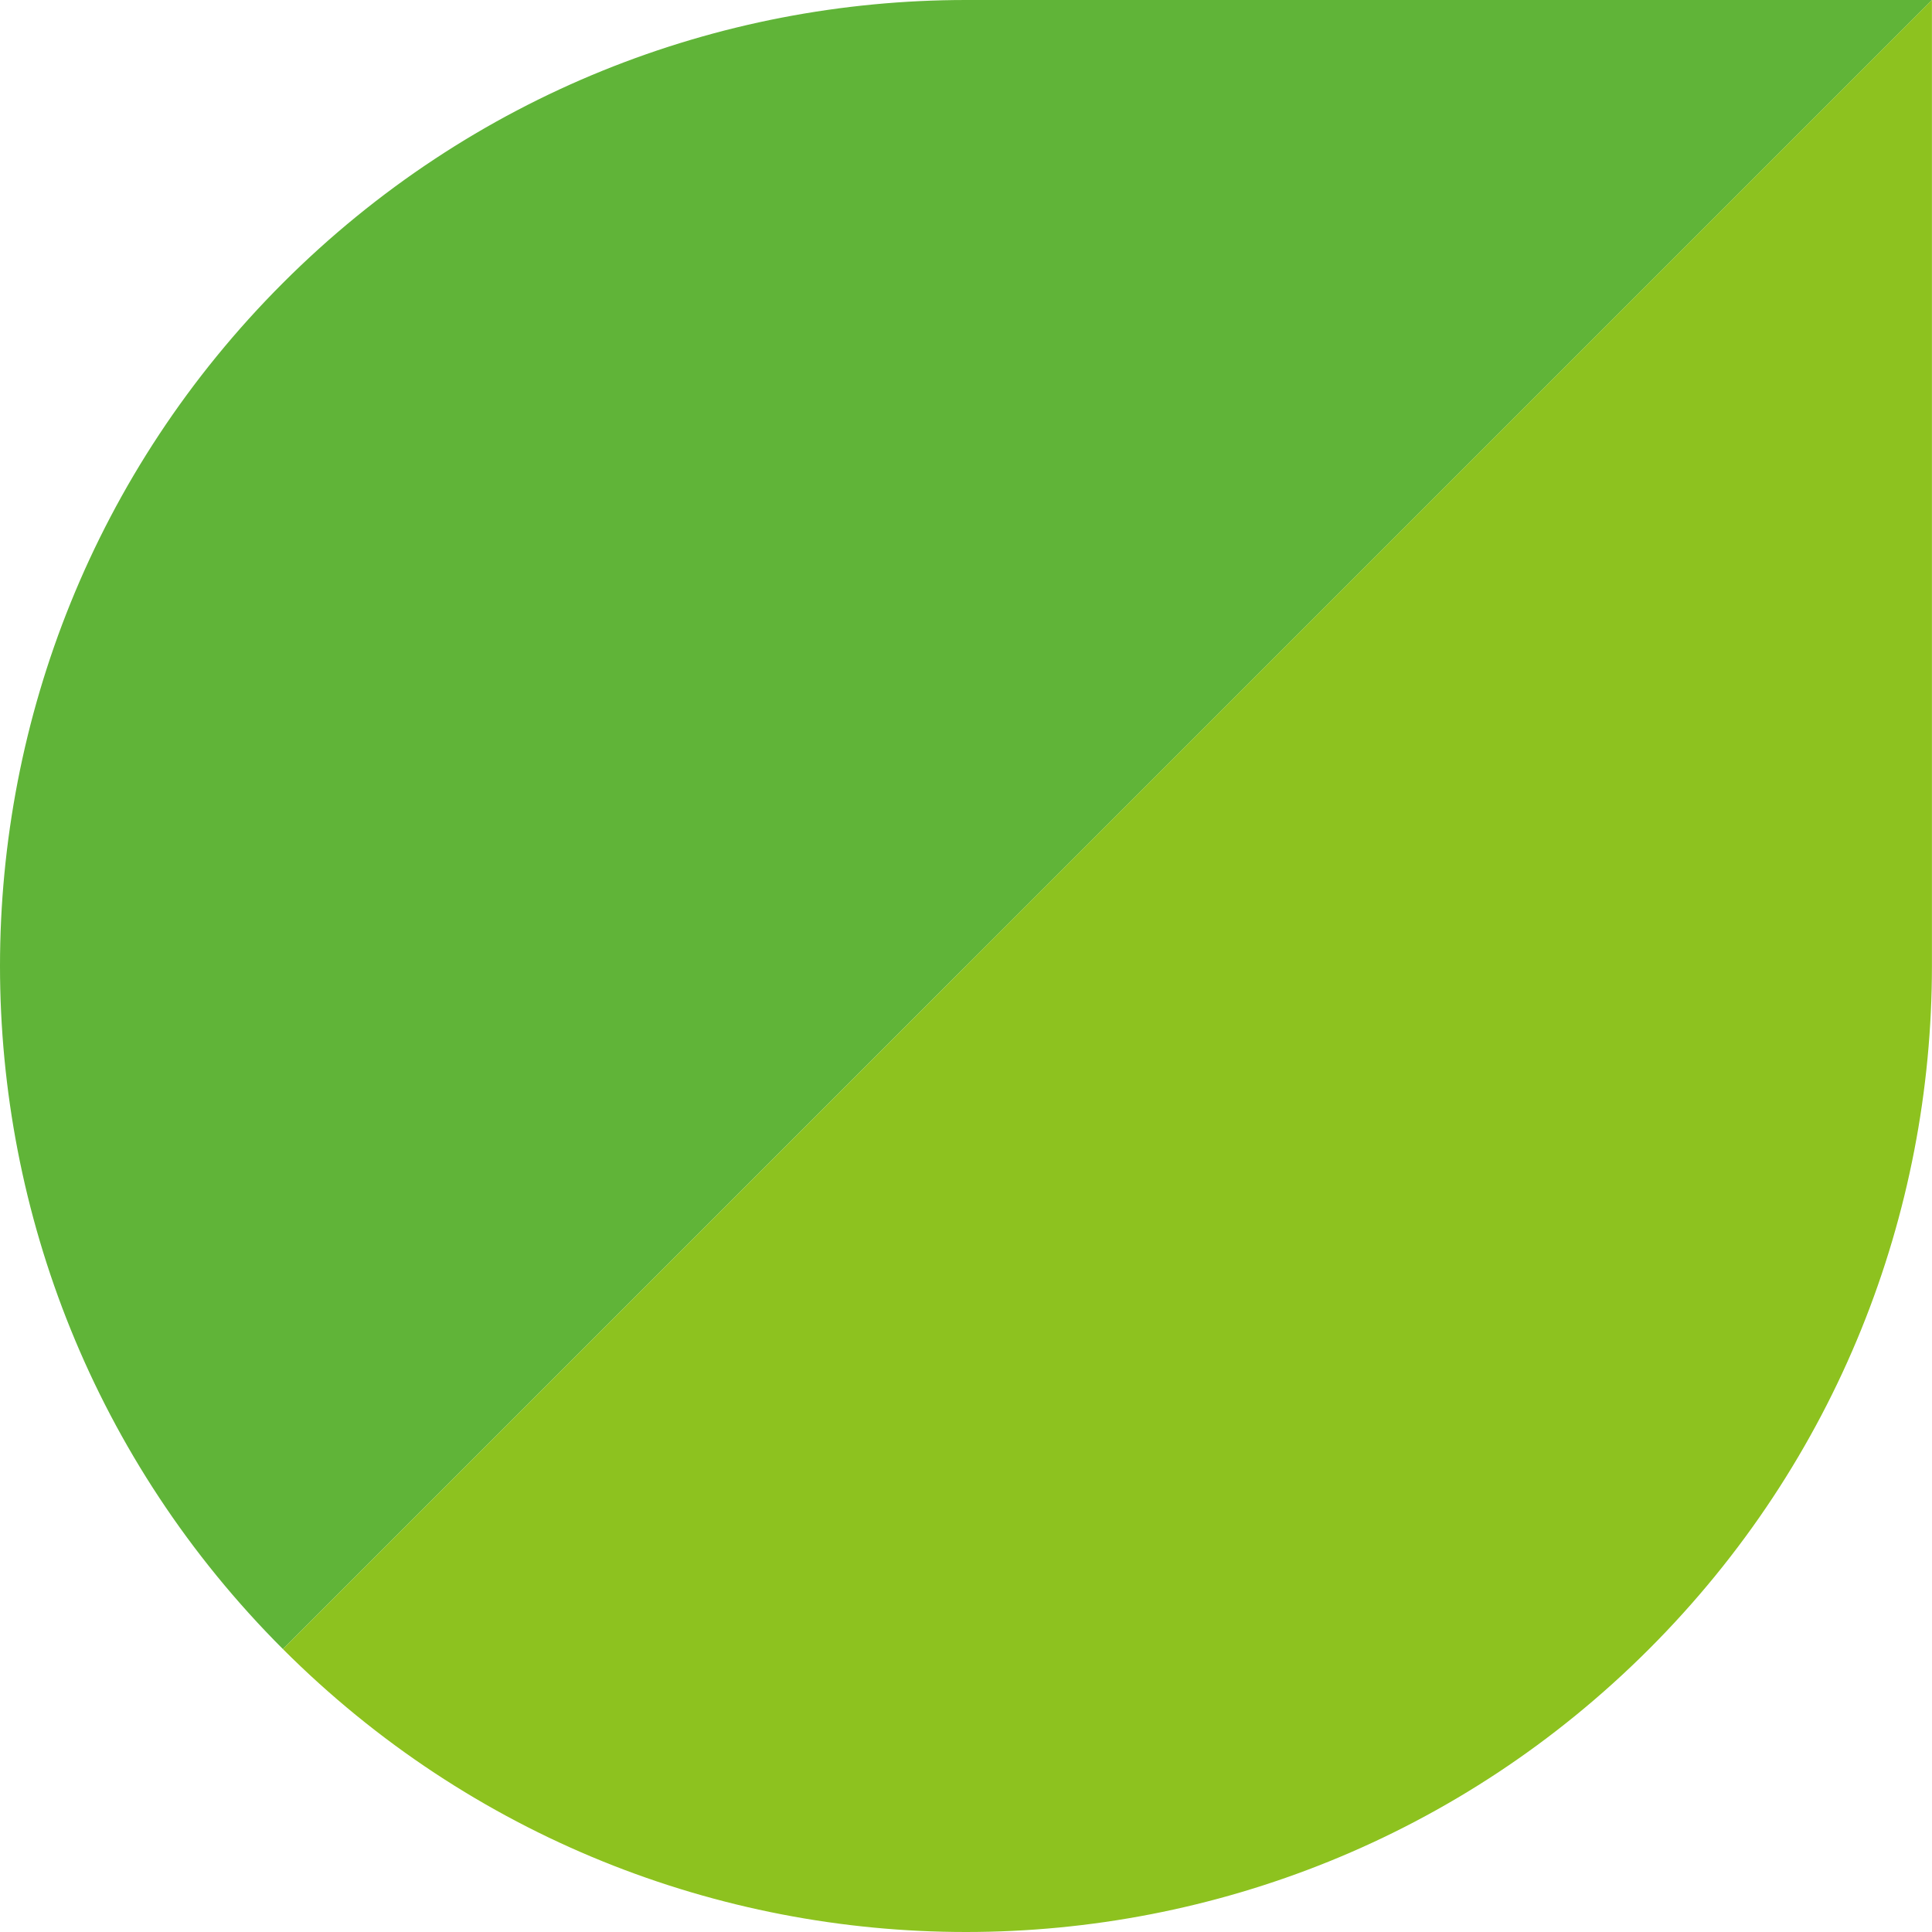
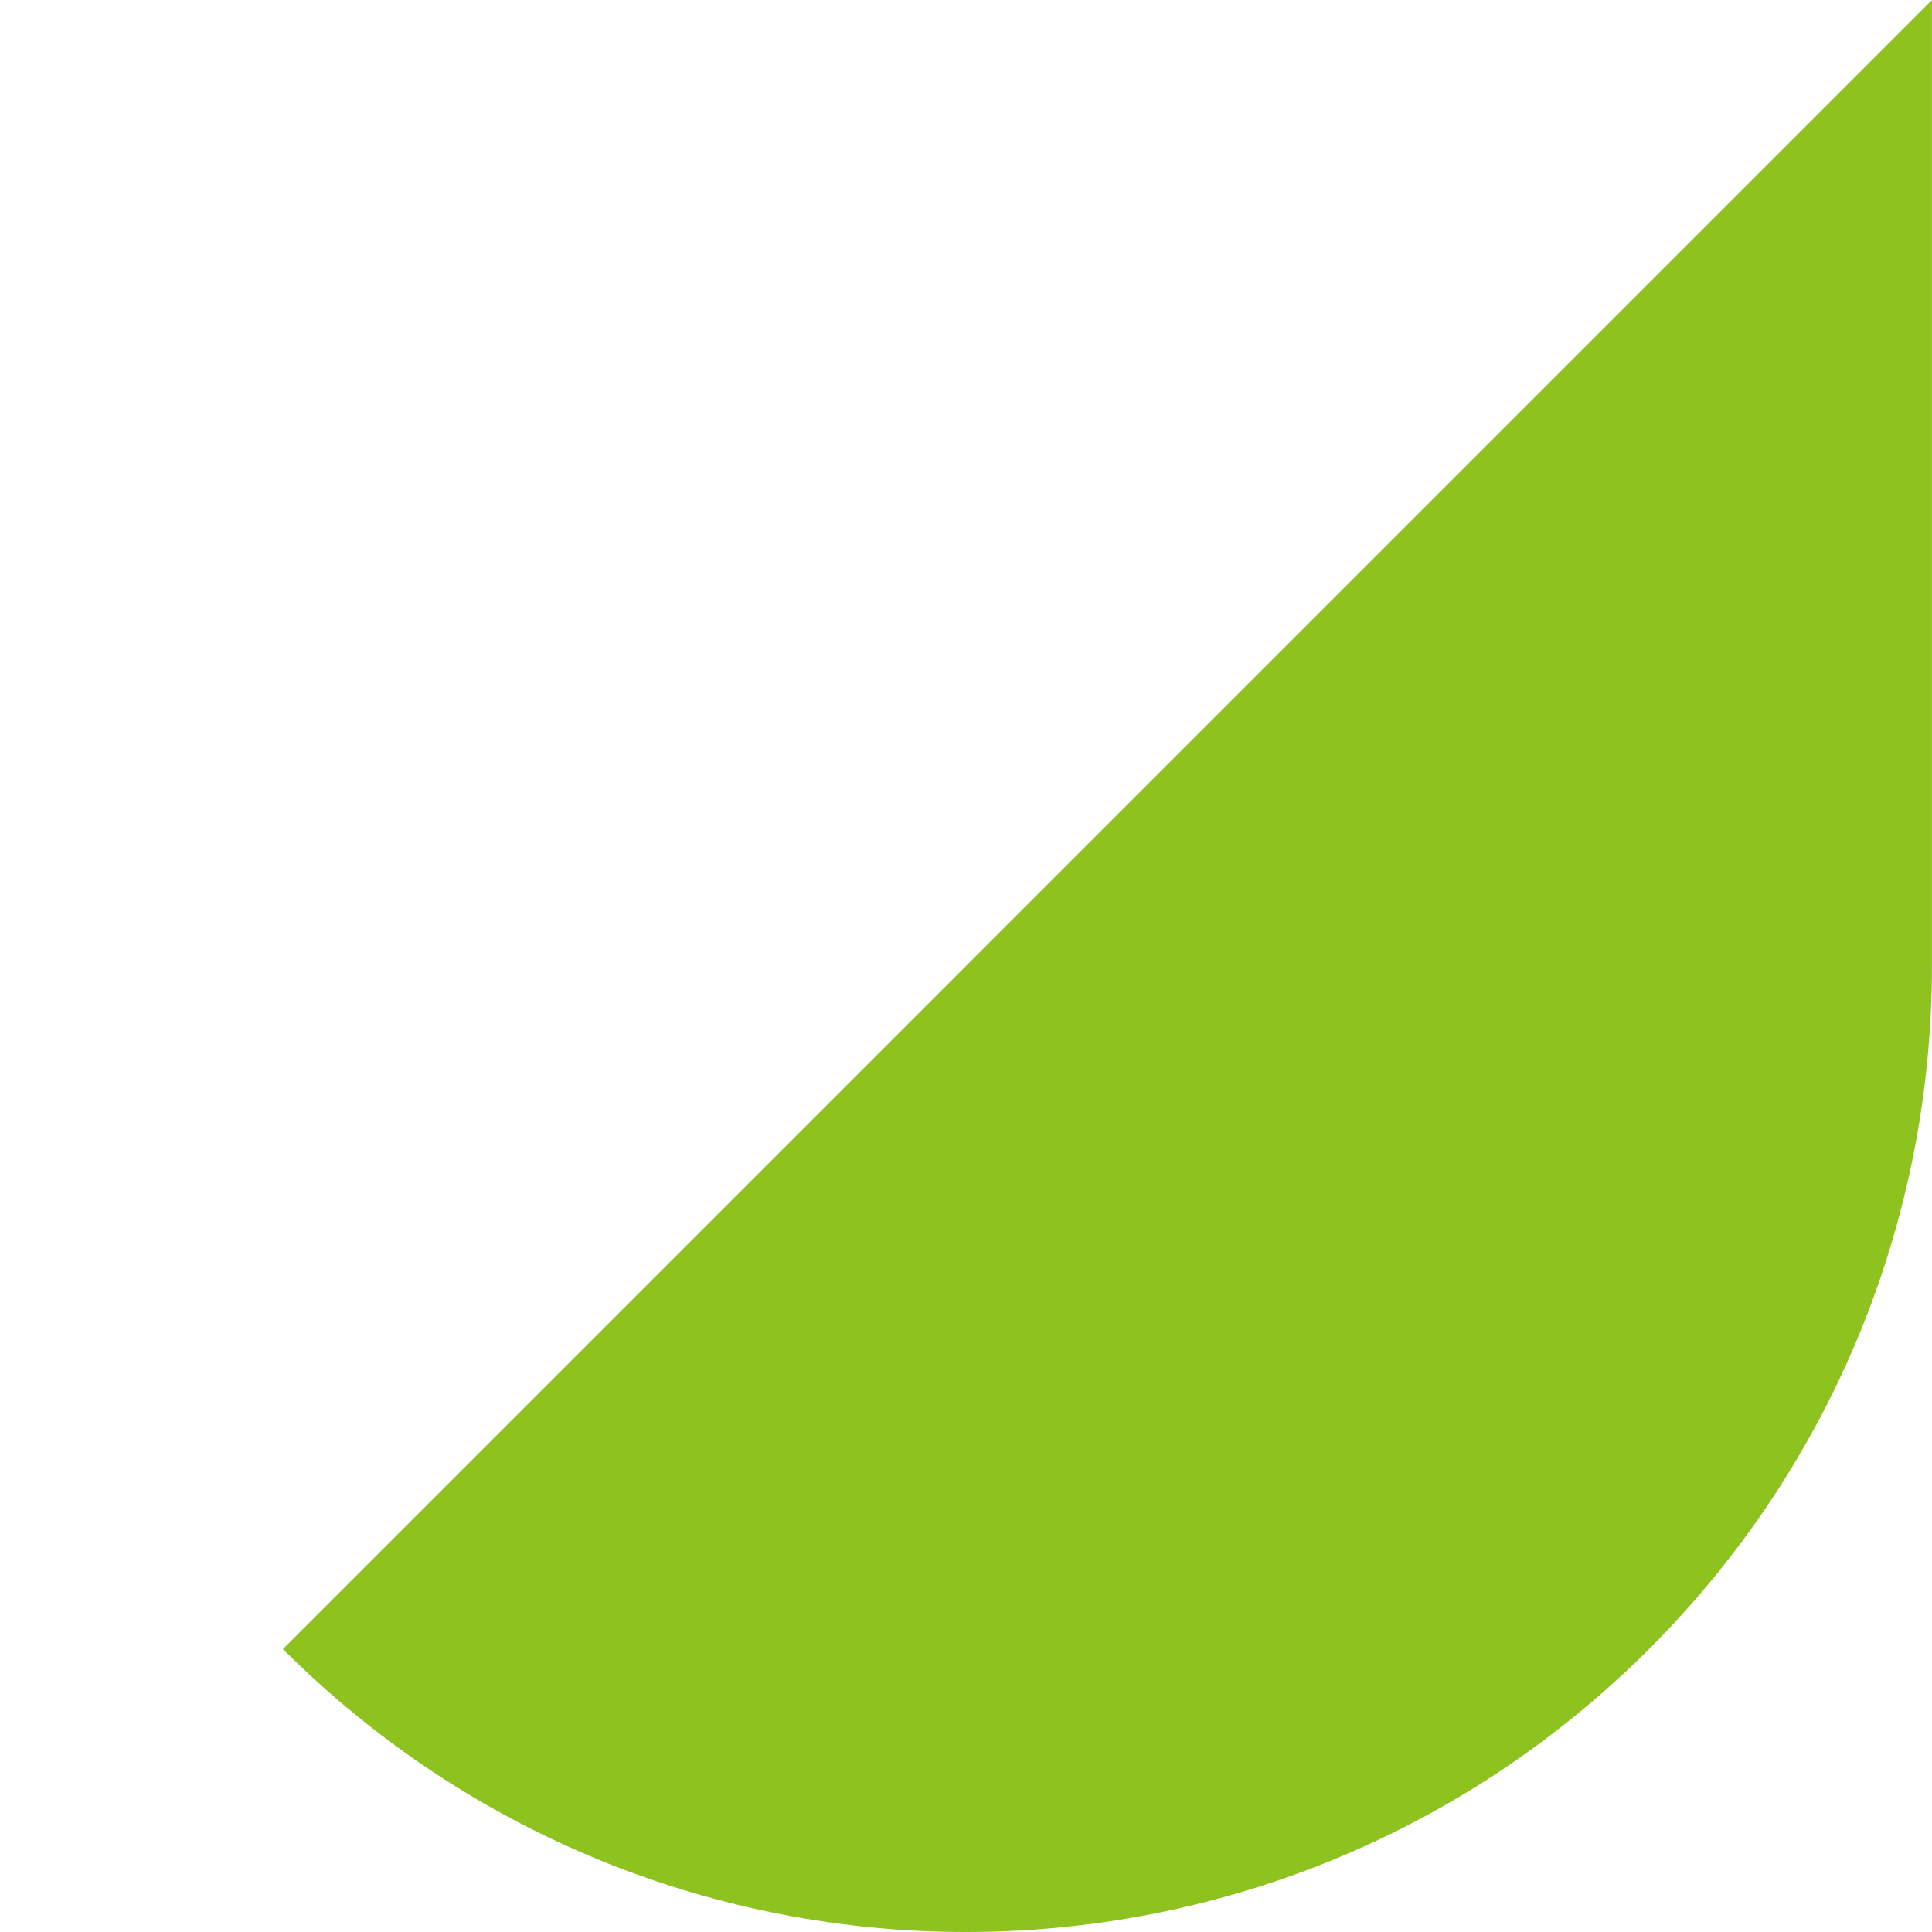
<svg xmlns="http://www.w3.org/2000/svg" id="_レイヤー_2" width="320" height="320" viewBox="0 0 320 320">
  <defs>
    <style>.cls-1{fill:#8dc21f;}.cls-2{fill:#60b438;}</style>
  </defs>
  <g id="_画像_イラスト">
-     <path class="cls-2" d="m160,160l-113.14,113.14c-62.48-62.48-62.48-163.79,0-226.27C78.1,15.62,119.05,0,160,0h160s-160,160-160,160Z" />
    <path class="cls-1" d="m160,160l-113.14,113.14c62.48,62.48,163.79,62.48,226.27,0,31.24-31.24,46.86-72.19,46.86-113.14V0s-160,160-160,160Z" />
  </g>
</svg>